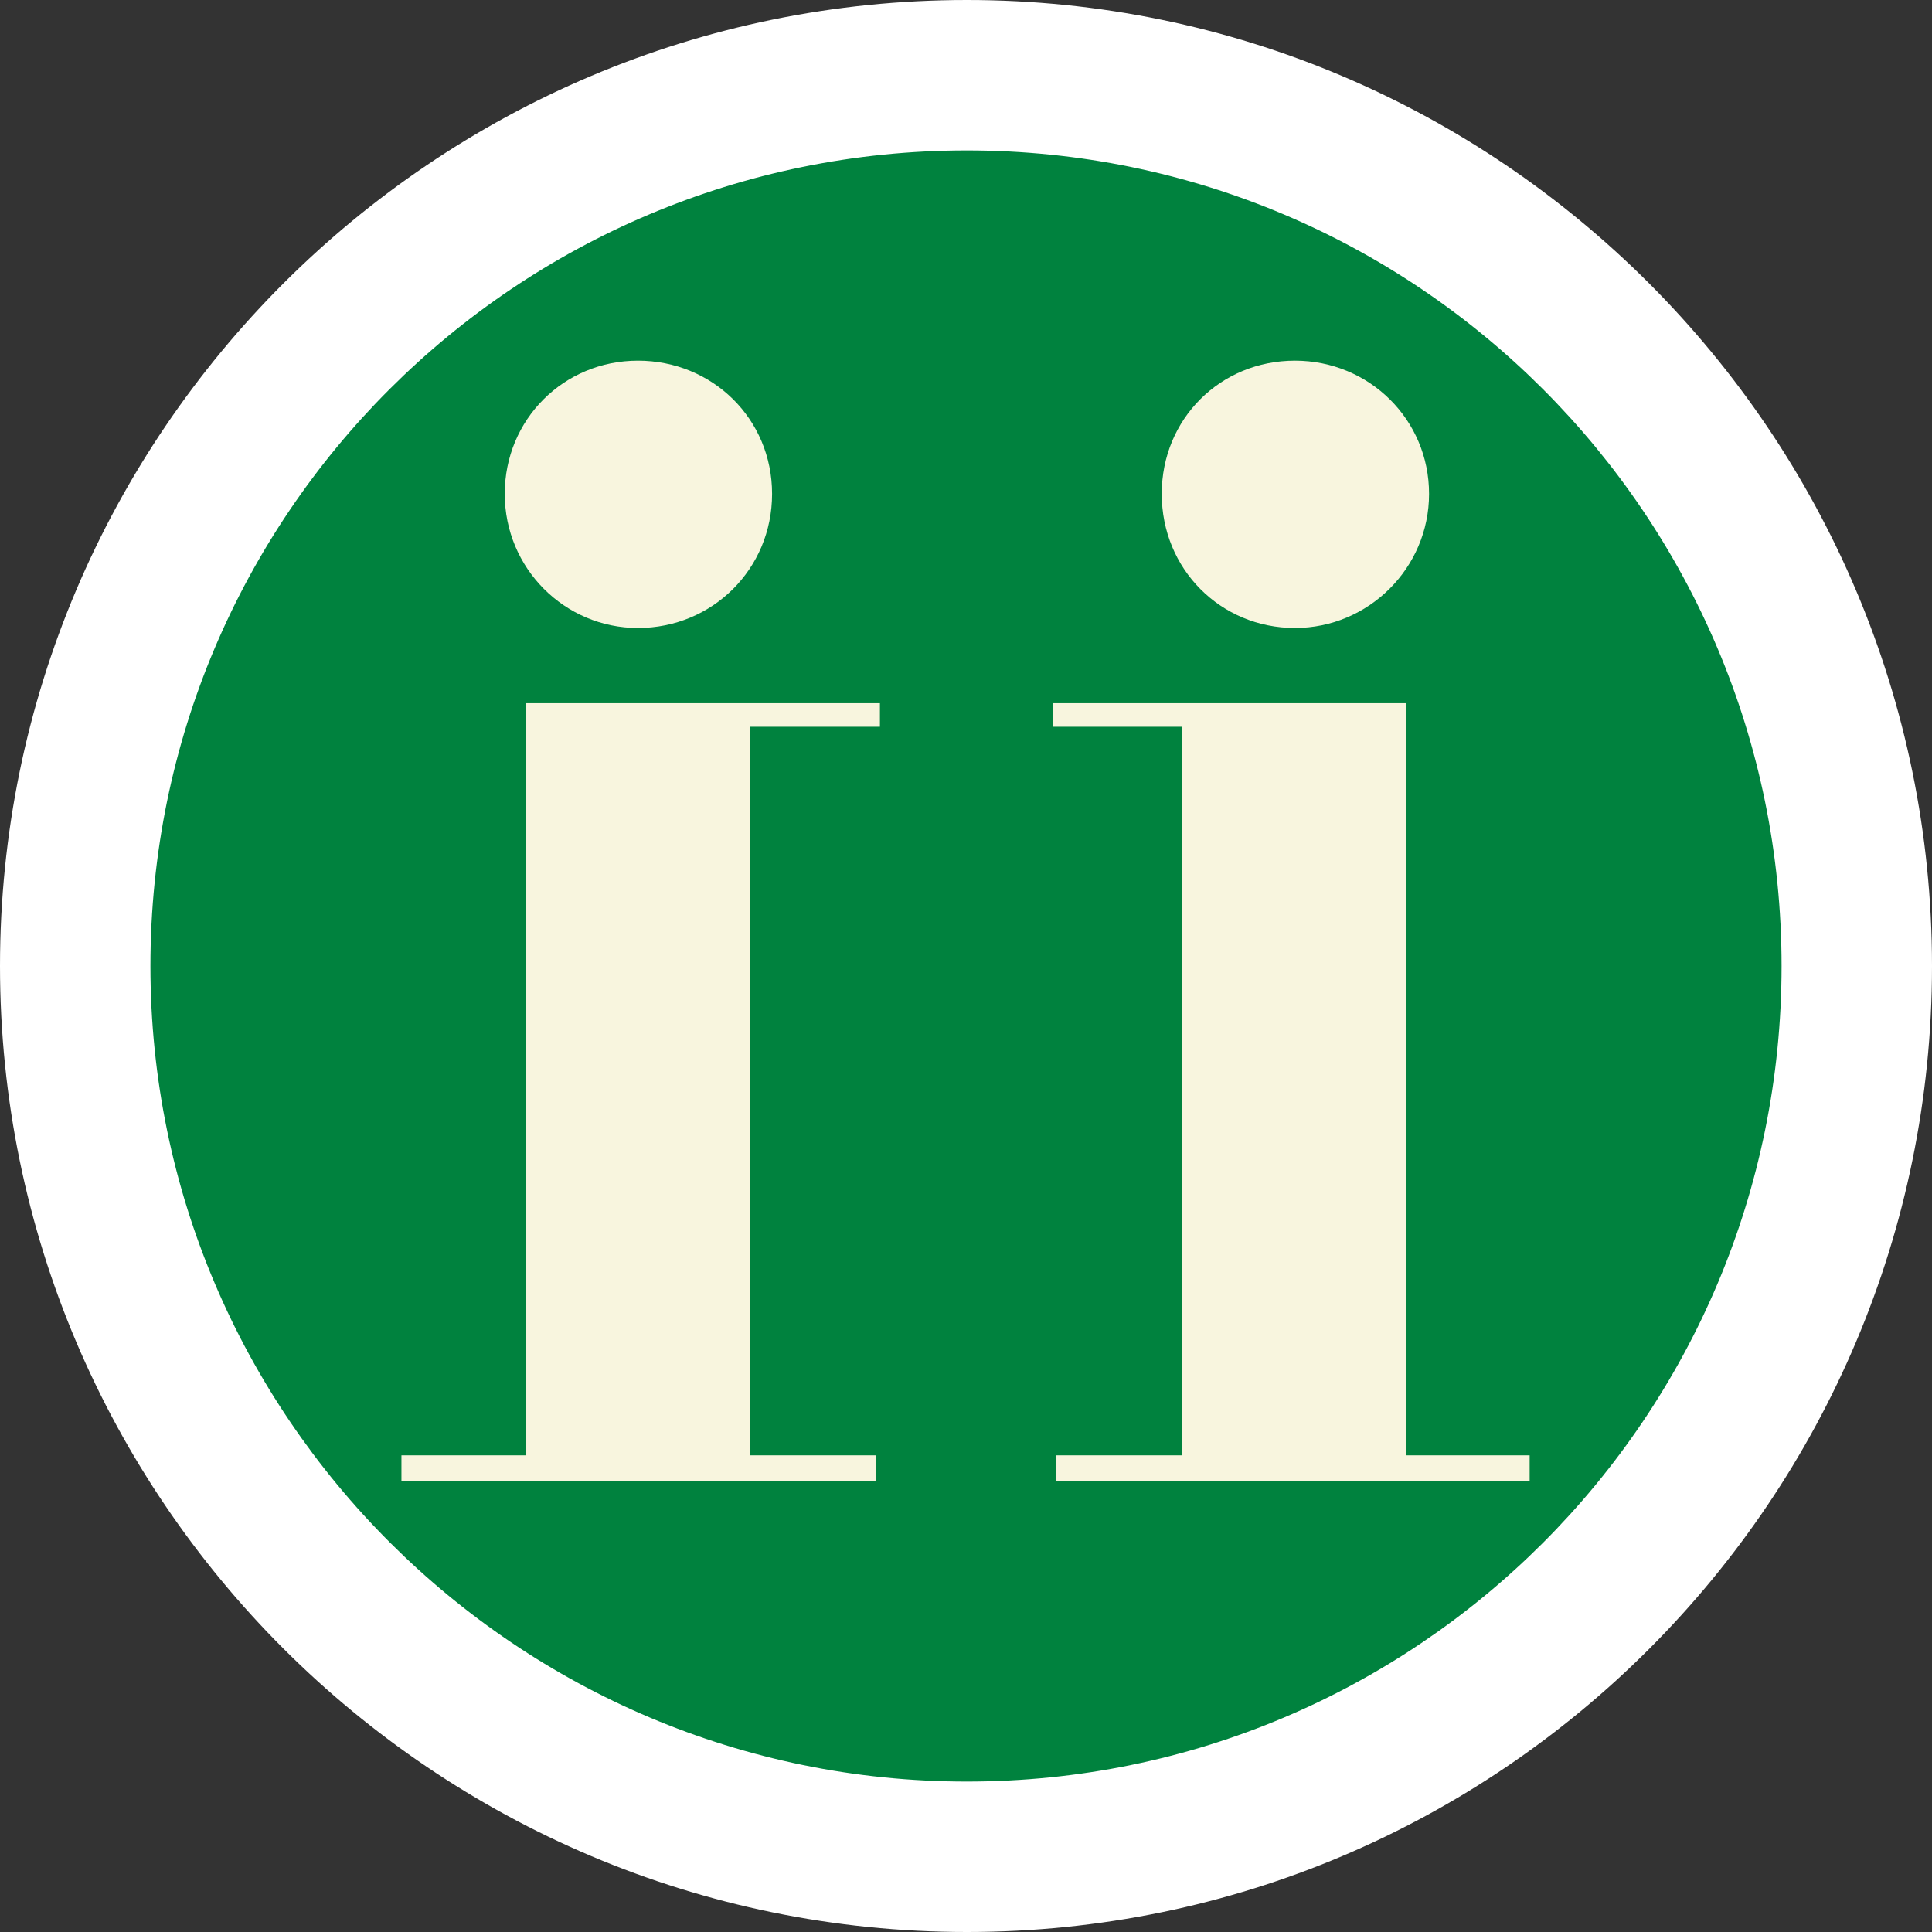
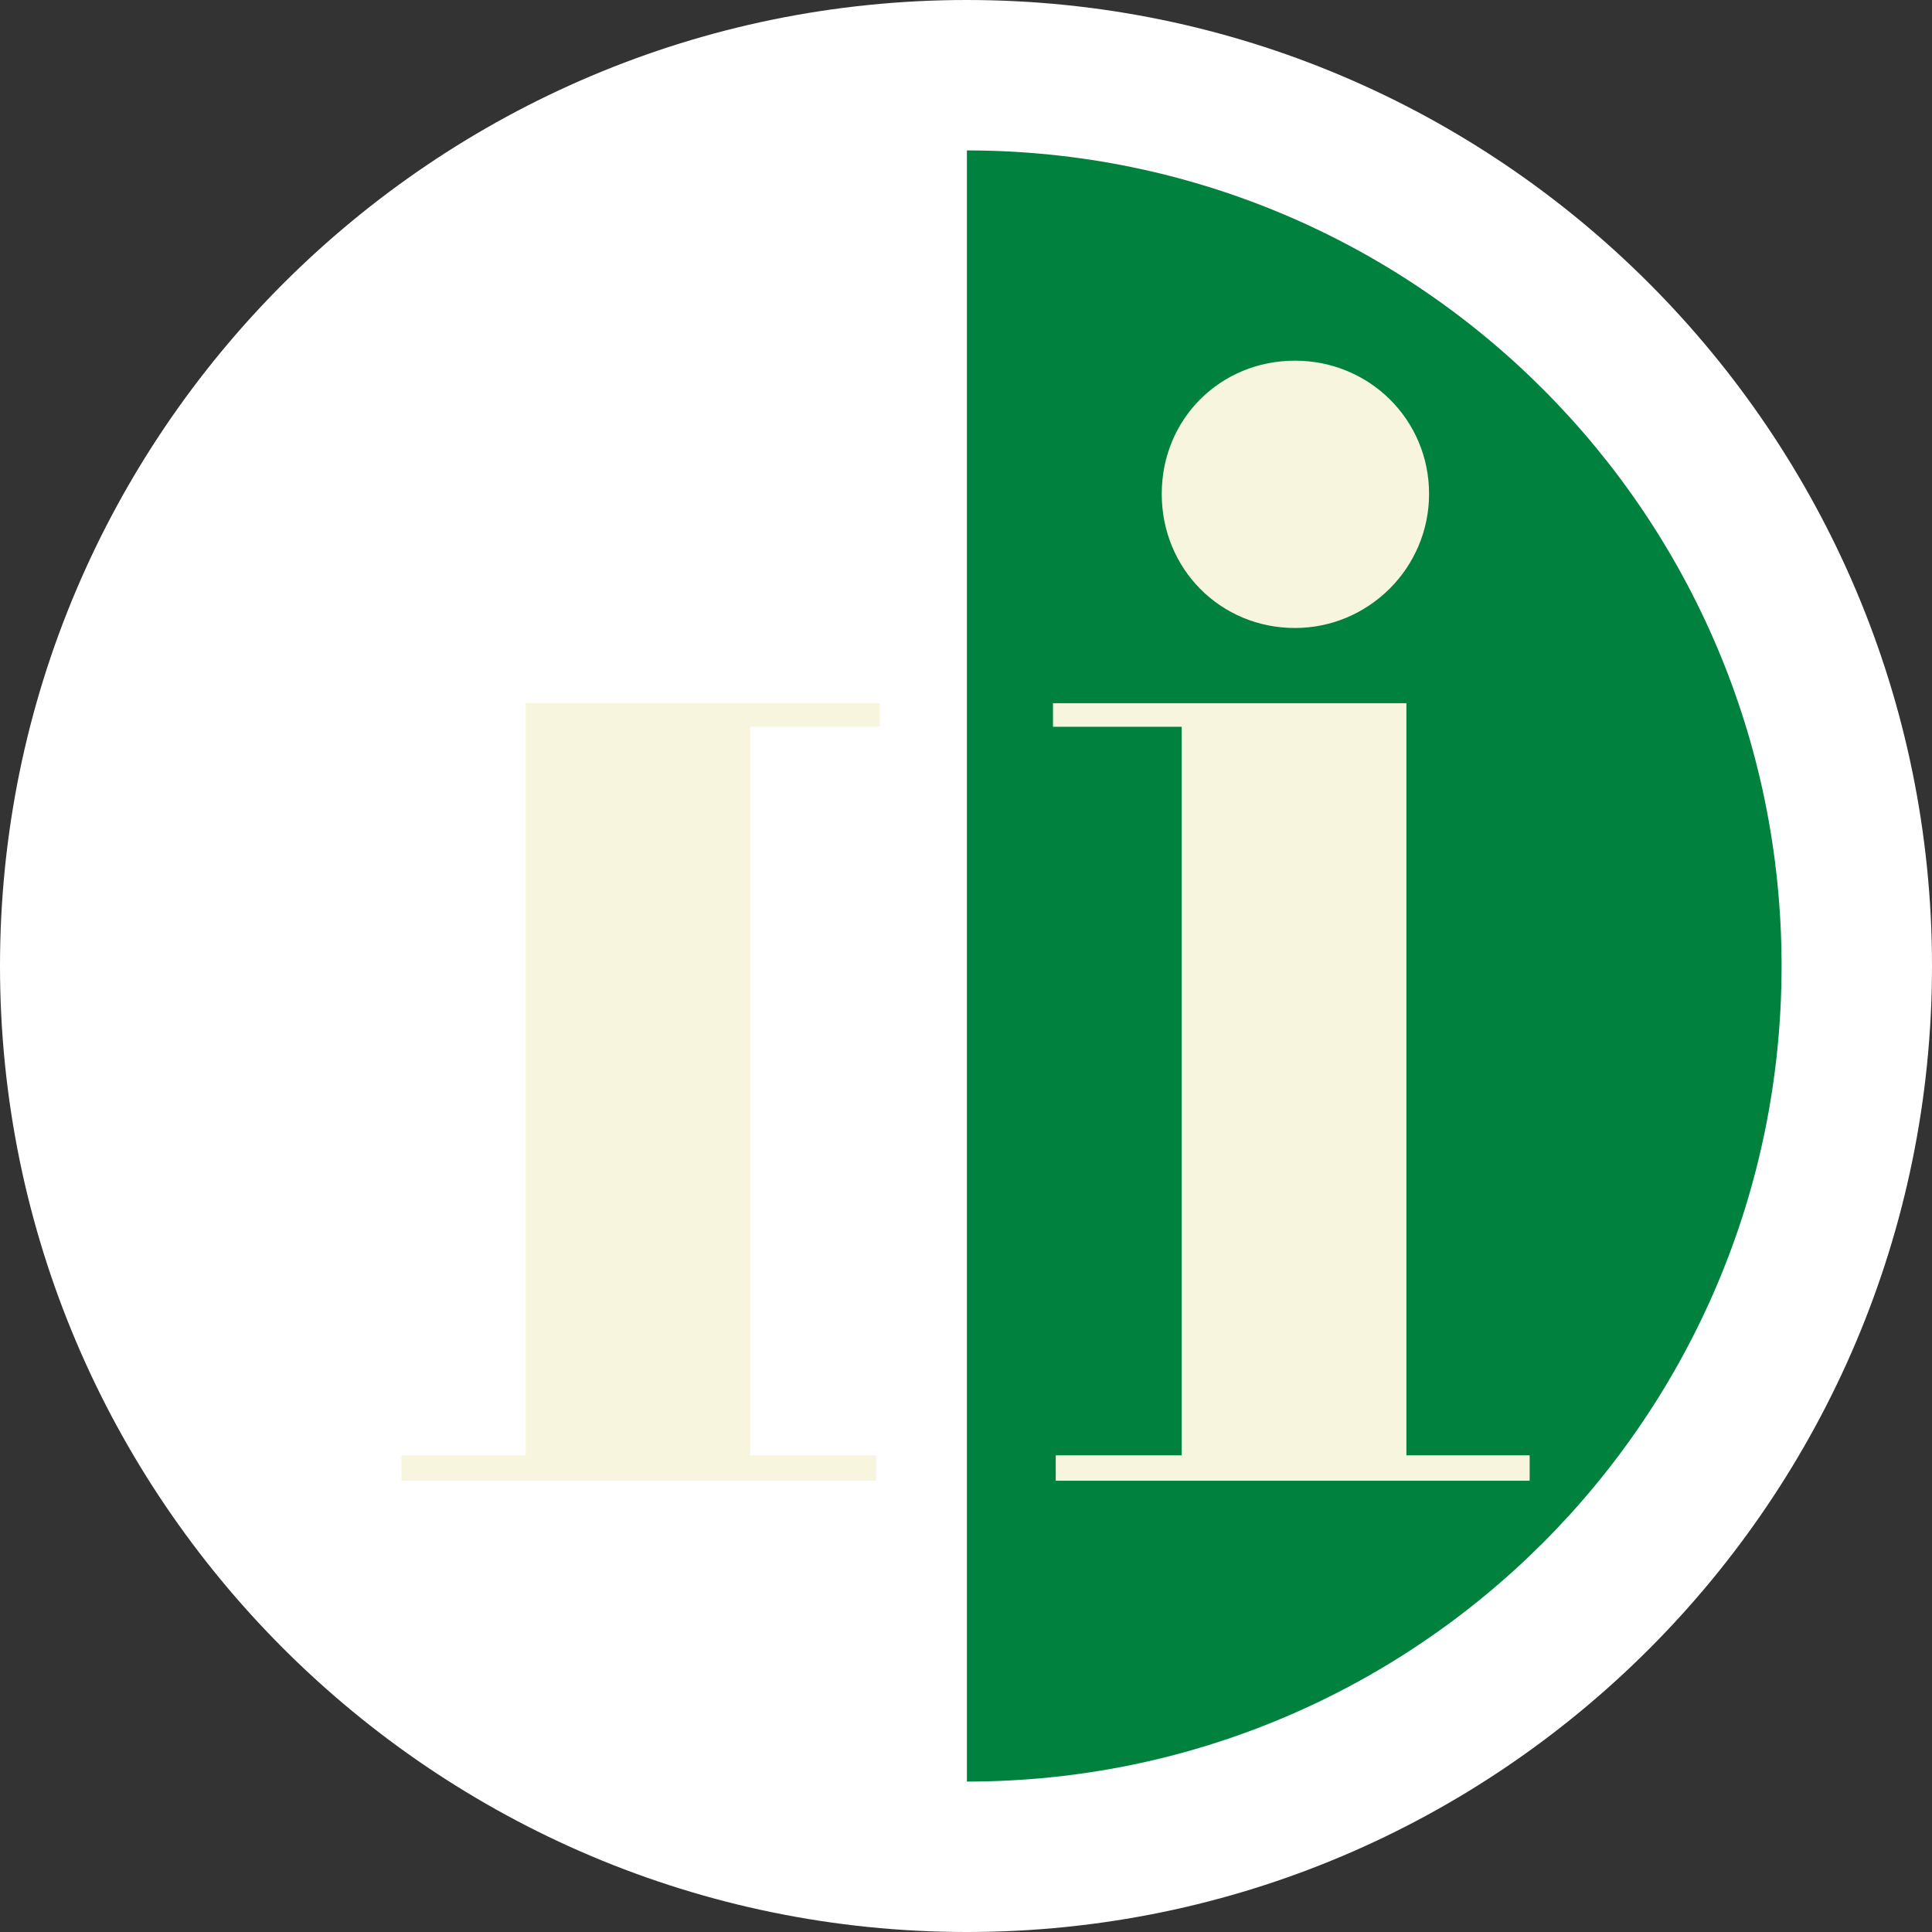
<svg xmlns="http://www.w3.org/2000/svg" id="_レイヤー_2" viewBox="0 0 21.32 21.32">
  <rect x="0" y="0" width="21.32" height="21.32" fill="#333333" stroke="none" />
  <defs>
    <style>.cls-1{fill:#f8f5de;}.cls-2{fill:#fff;}.cls-3{fill:#00823e;}</style>
  </defs>
  <g id="text">
    <path class="cls-3" d="M10.67,20.49C5.25,20.49.83,16.08.83,10.66S5.25.83,10.67.83s9.82,4.41,9.82,9.83-4.41,9.83-9.82,9.83Z" />
-     <path class="cls-2" d="M10.67,1.66c4.96,0,8.99,4.02,8.99,9s-4.03,9-8.99,9S1.66,15.63,1.66,10.66,5.69,1.66,10.67,1.66M10.67,0C4.79,0,0,4.78,0,10.66s4.79,10.66,10.67,10.66,10.65-4.78,10.65-10.66S16.54,0,10.67,0h0Z" />
-     <path class="cls-1" d="M7.04,6.93c.82,0,1.48-.65,1.48-1.48s-.66-1.47-1.48-1.47-1.47.65-1.47,1.47.66,1.48,1.47,1.48Z" />
+     <path class="cls-2" d="M10.67,1.66c4.96,0,8.99,4.02,8.99,9s-4.03,9-8.99,9M10.67,0C4.79,0,0,4.78,0,10.66s4.79,10.66,10.67,10.66,10.65-4.78,10.65-10.66S16.54,0,10.67,0h0Z" />
    <polygon class="cls-1" points="9.71 8.02 9.71 7.76 5.8 7.76 5.8 8.02 5.8 16.06 4.43 16.06 4.43 16.34 9.67 16.34 9.67 16.06 8.28 16.06 8.28 8.02 9.71 8.02" />
    <path class="cls-1" d="M14.29,6.93c-.82,0-1.47-.65-1.47-1.48s.65-1.47,1.47-1.47,1.48.65,1.48,1.47-.67,1.48-1.48,1.48Z" />
    <polygon class="cls-1" points="11.62 8.02 11.62 7.76 15.52 7.76 15.52 8.02 15.52 16.06 16.88 16.06 16.88 16.34 11.65 16.34 11.65 16.06 13.04 16.06 13.04 8.02 11.62 8.02" />
  </g>
</svg>